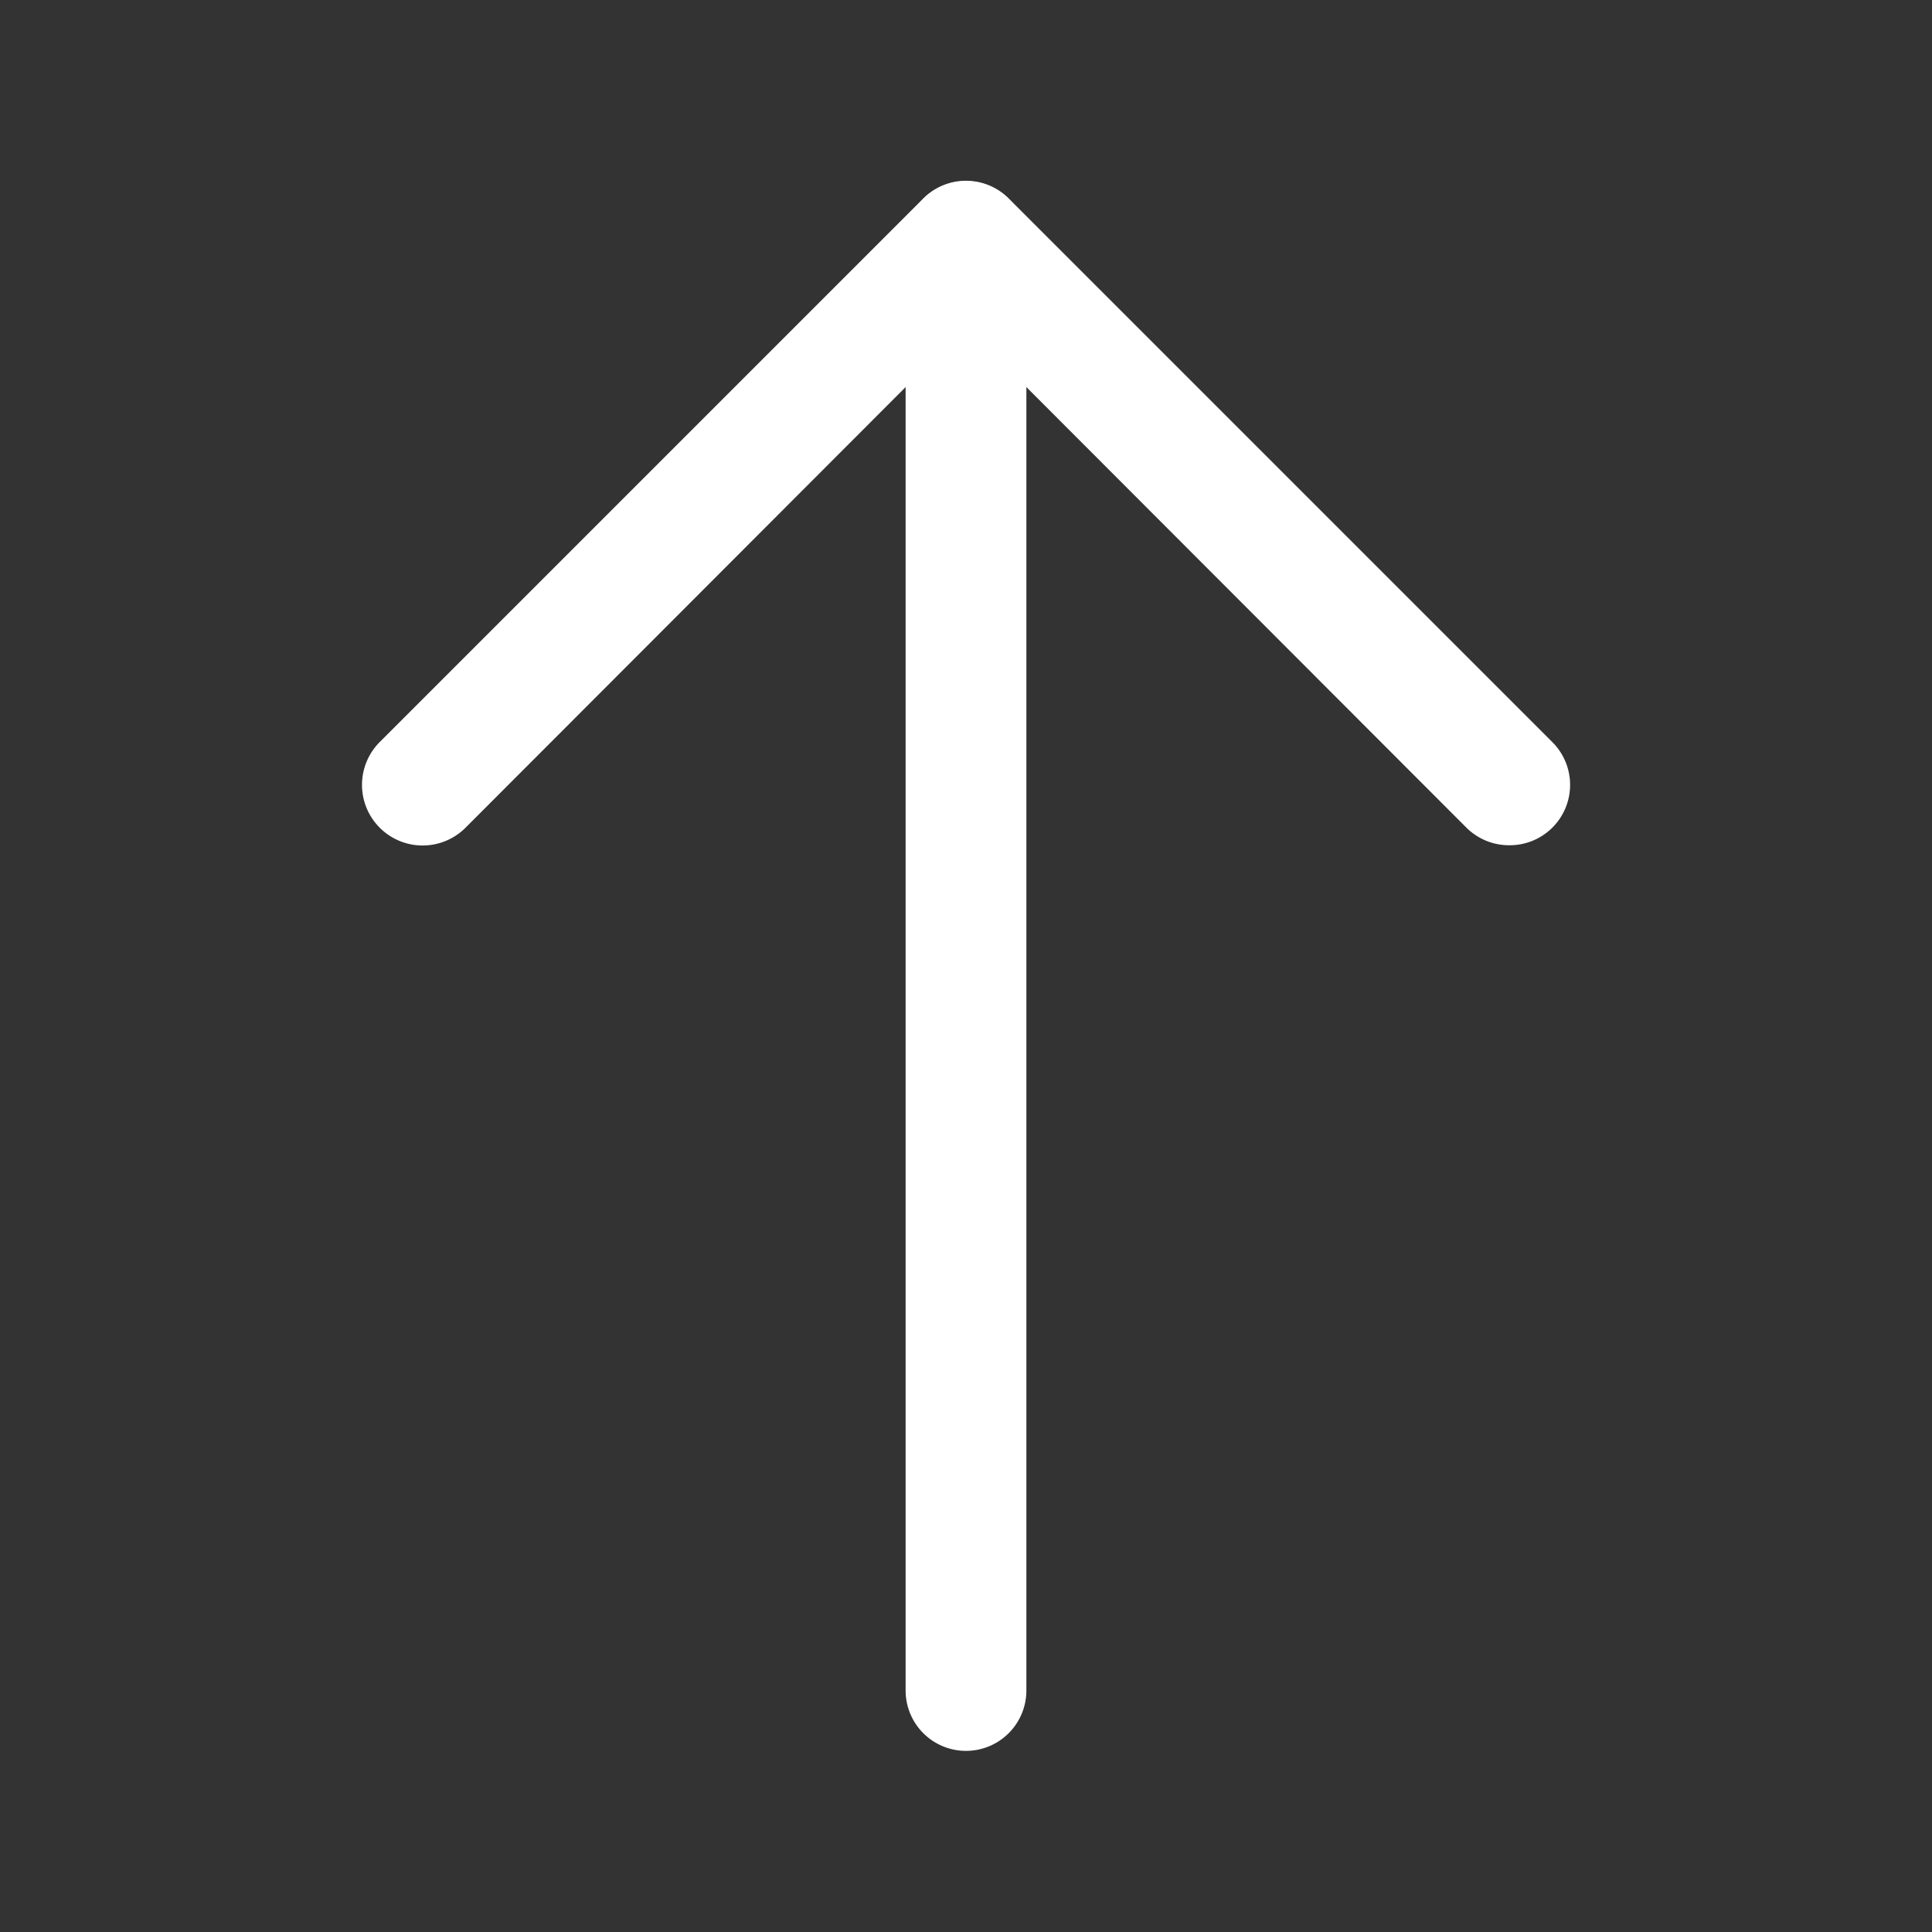
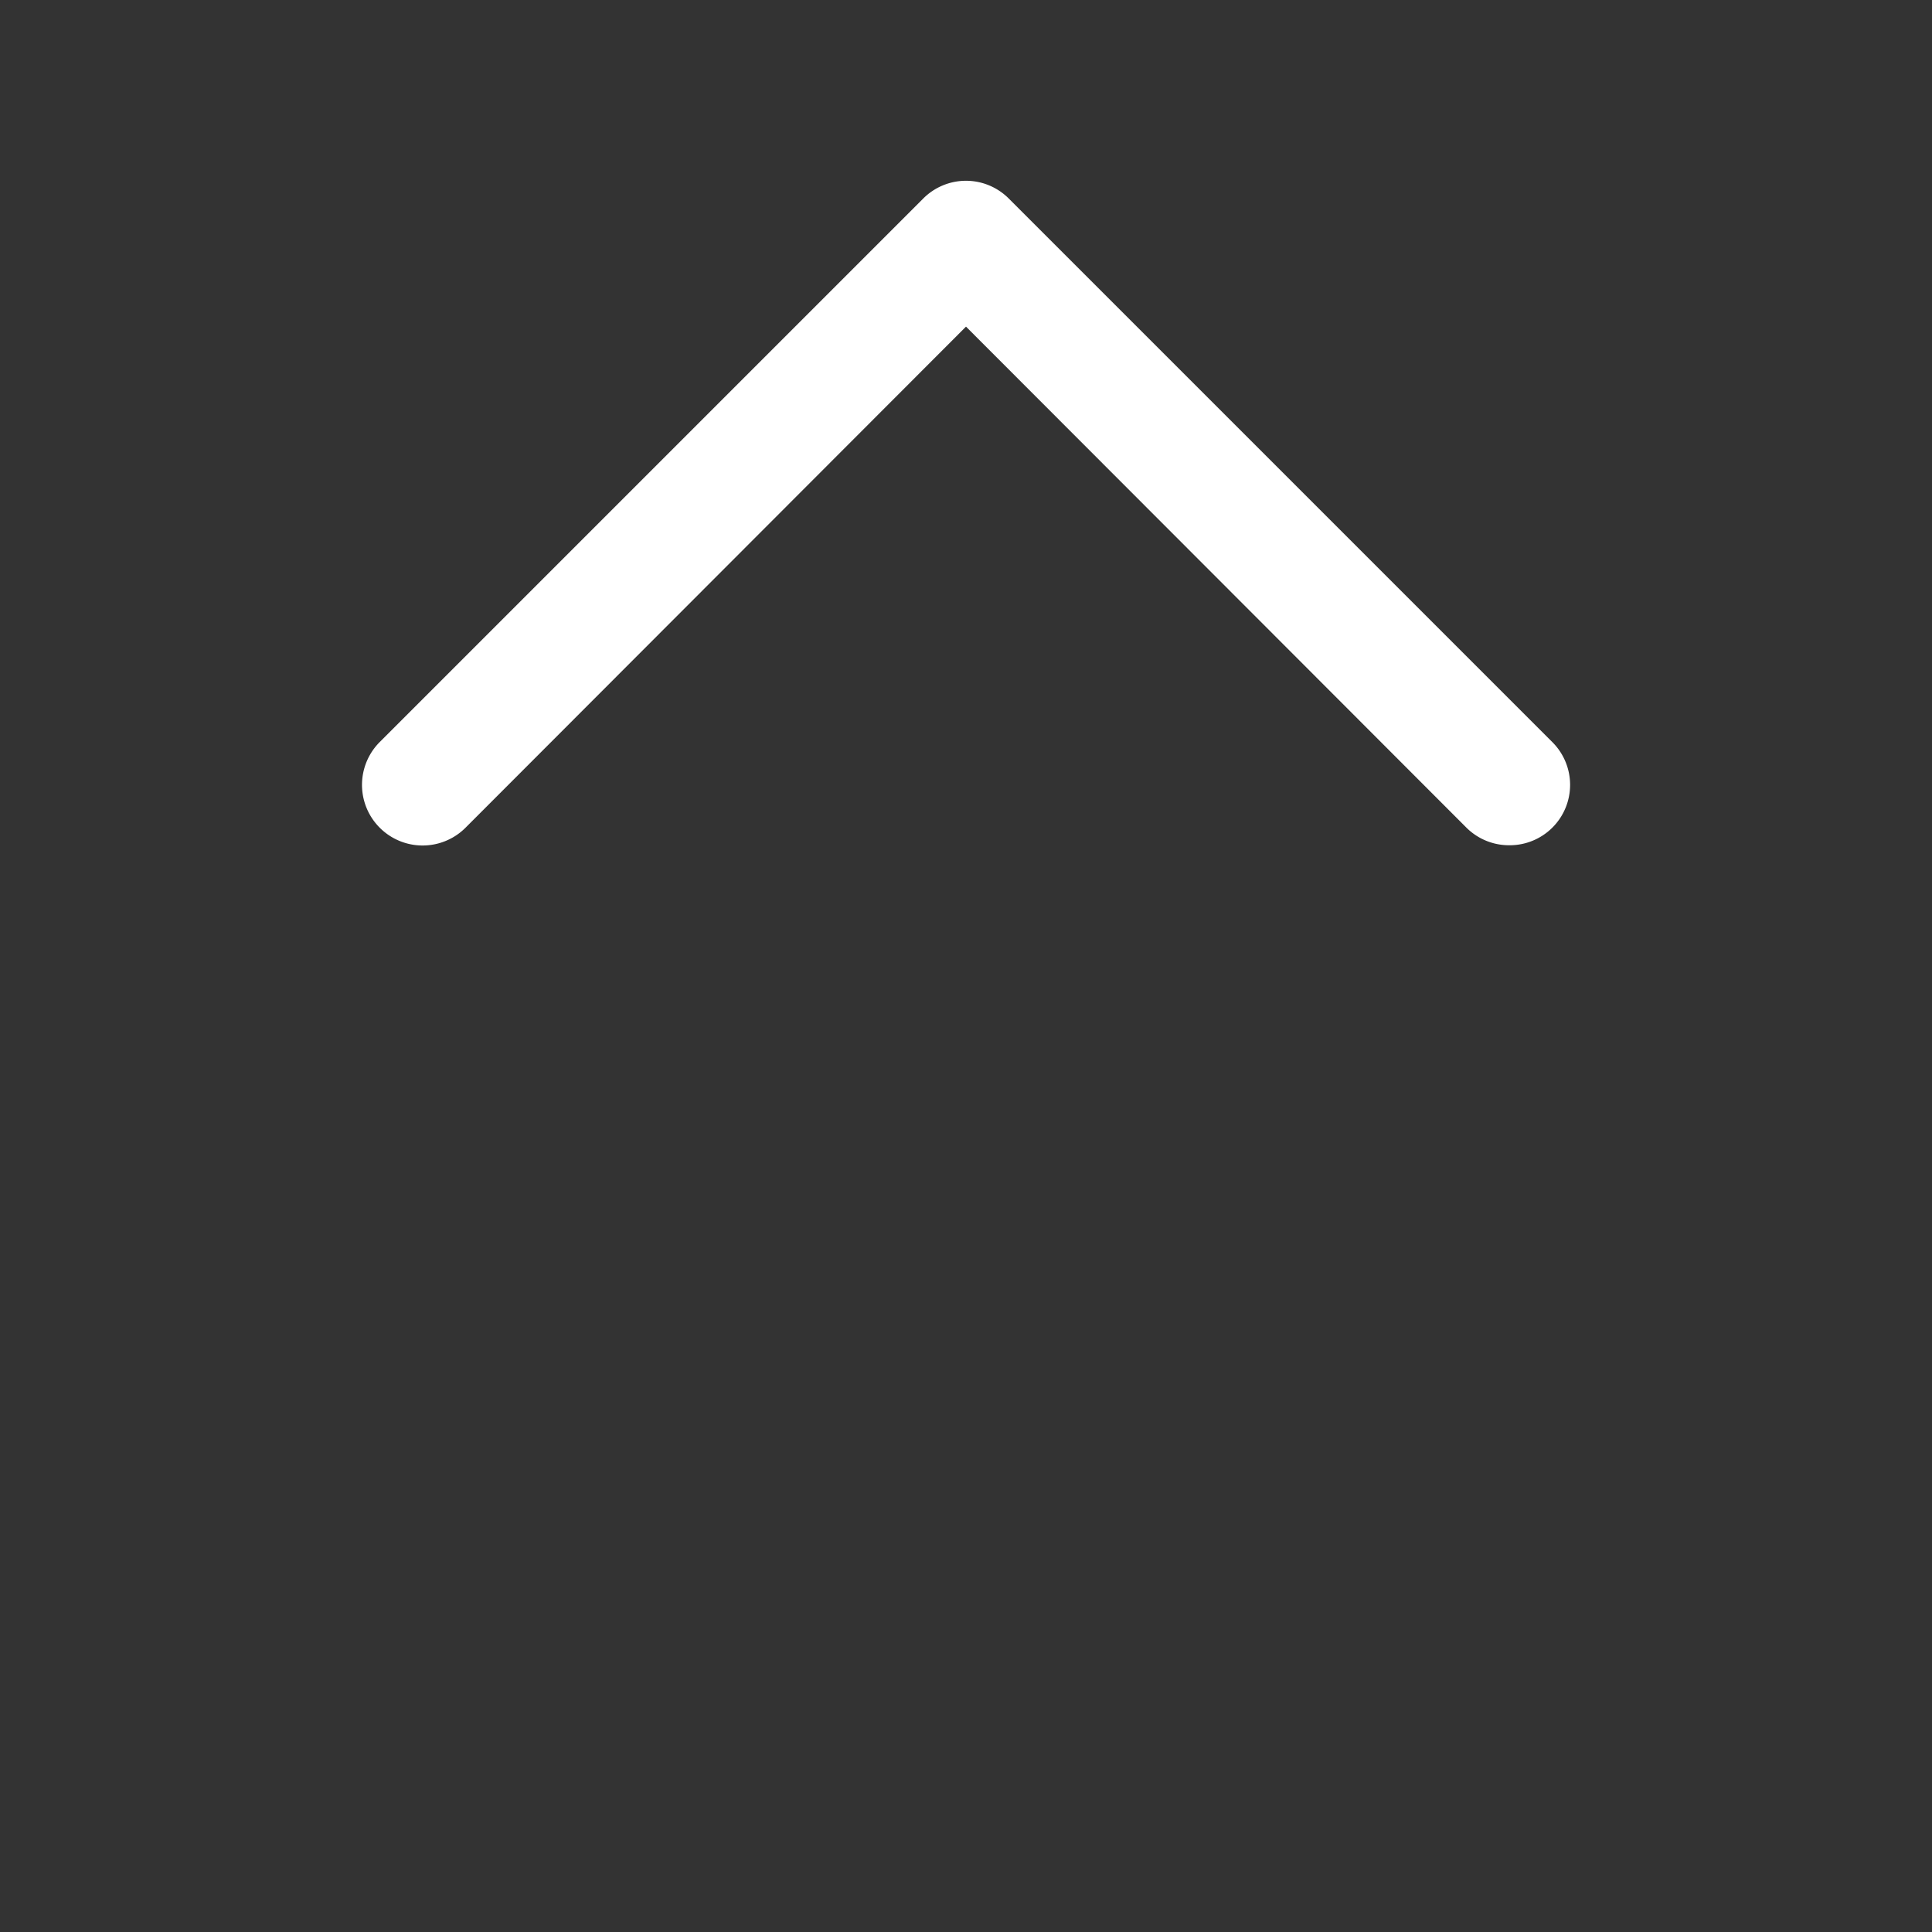
<svg xmlns="http://www.w3.org/2000/svg" viewBox="0 0 32 32">
  <rect x="0" y="0" width="32" height="32" fill="#333333" stroke="none" />
  <defs>
    <style>
            .cls-1 { fill: none; }
            .cls-2 { fill: #fff; }
        </style>
  </defs>
  <title />
  <g data-name="Layer 2" id="Layer_2">
    <path class="cls-2" d="M25,14a1,1,0,0,1-.71-.29L16,5.41l-8.29,8.3a1,1,0,0,1-1.42-1.42l9-9a1,1,0,0,1,1.42,0l9,9a1,1,0,0,1,0,1.42A1,1,0,0,1,25,14Z" />
-     <path class="cls-2" d="M16,29a1,1,0,0,1-1-1V4a1,1,0,0,1,2,0V28A1,1,0,0,1,16,29Z" />
  </g>
  <g id="frame">
    <rect class="cls-1" height="32" width="32" />
  </g>
</svg>